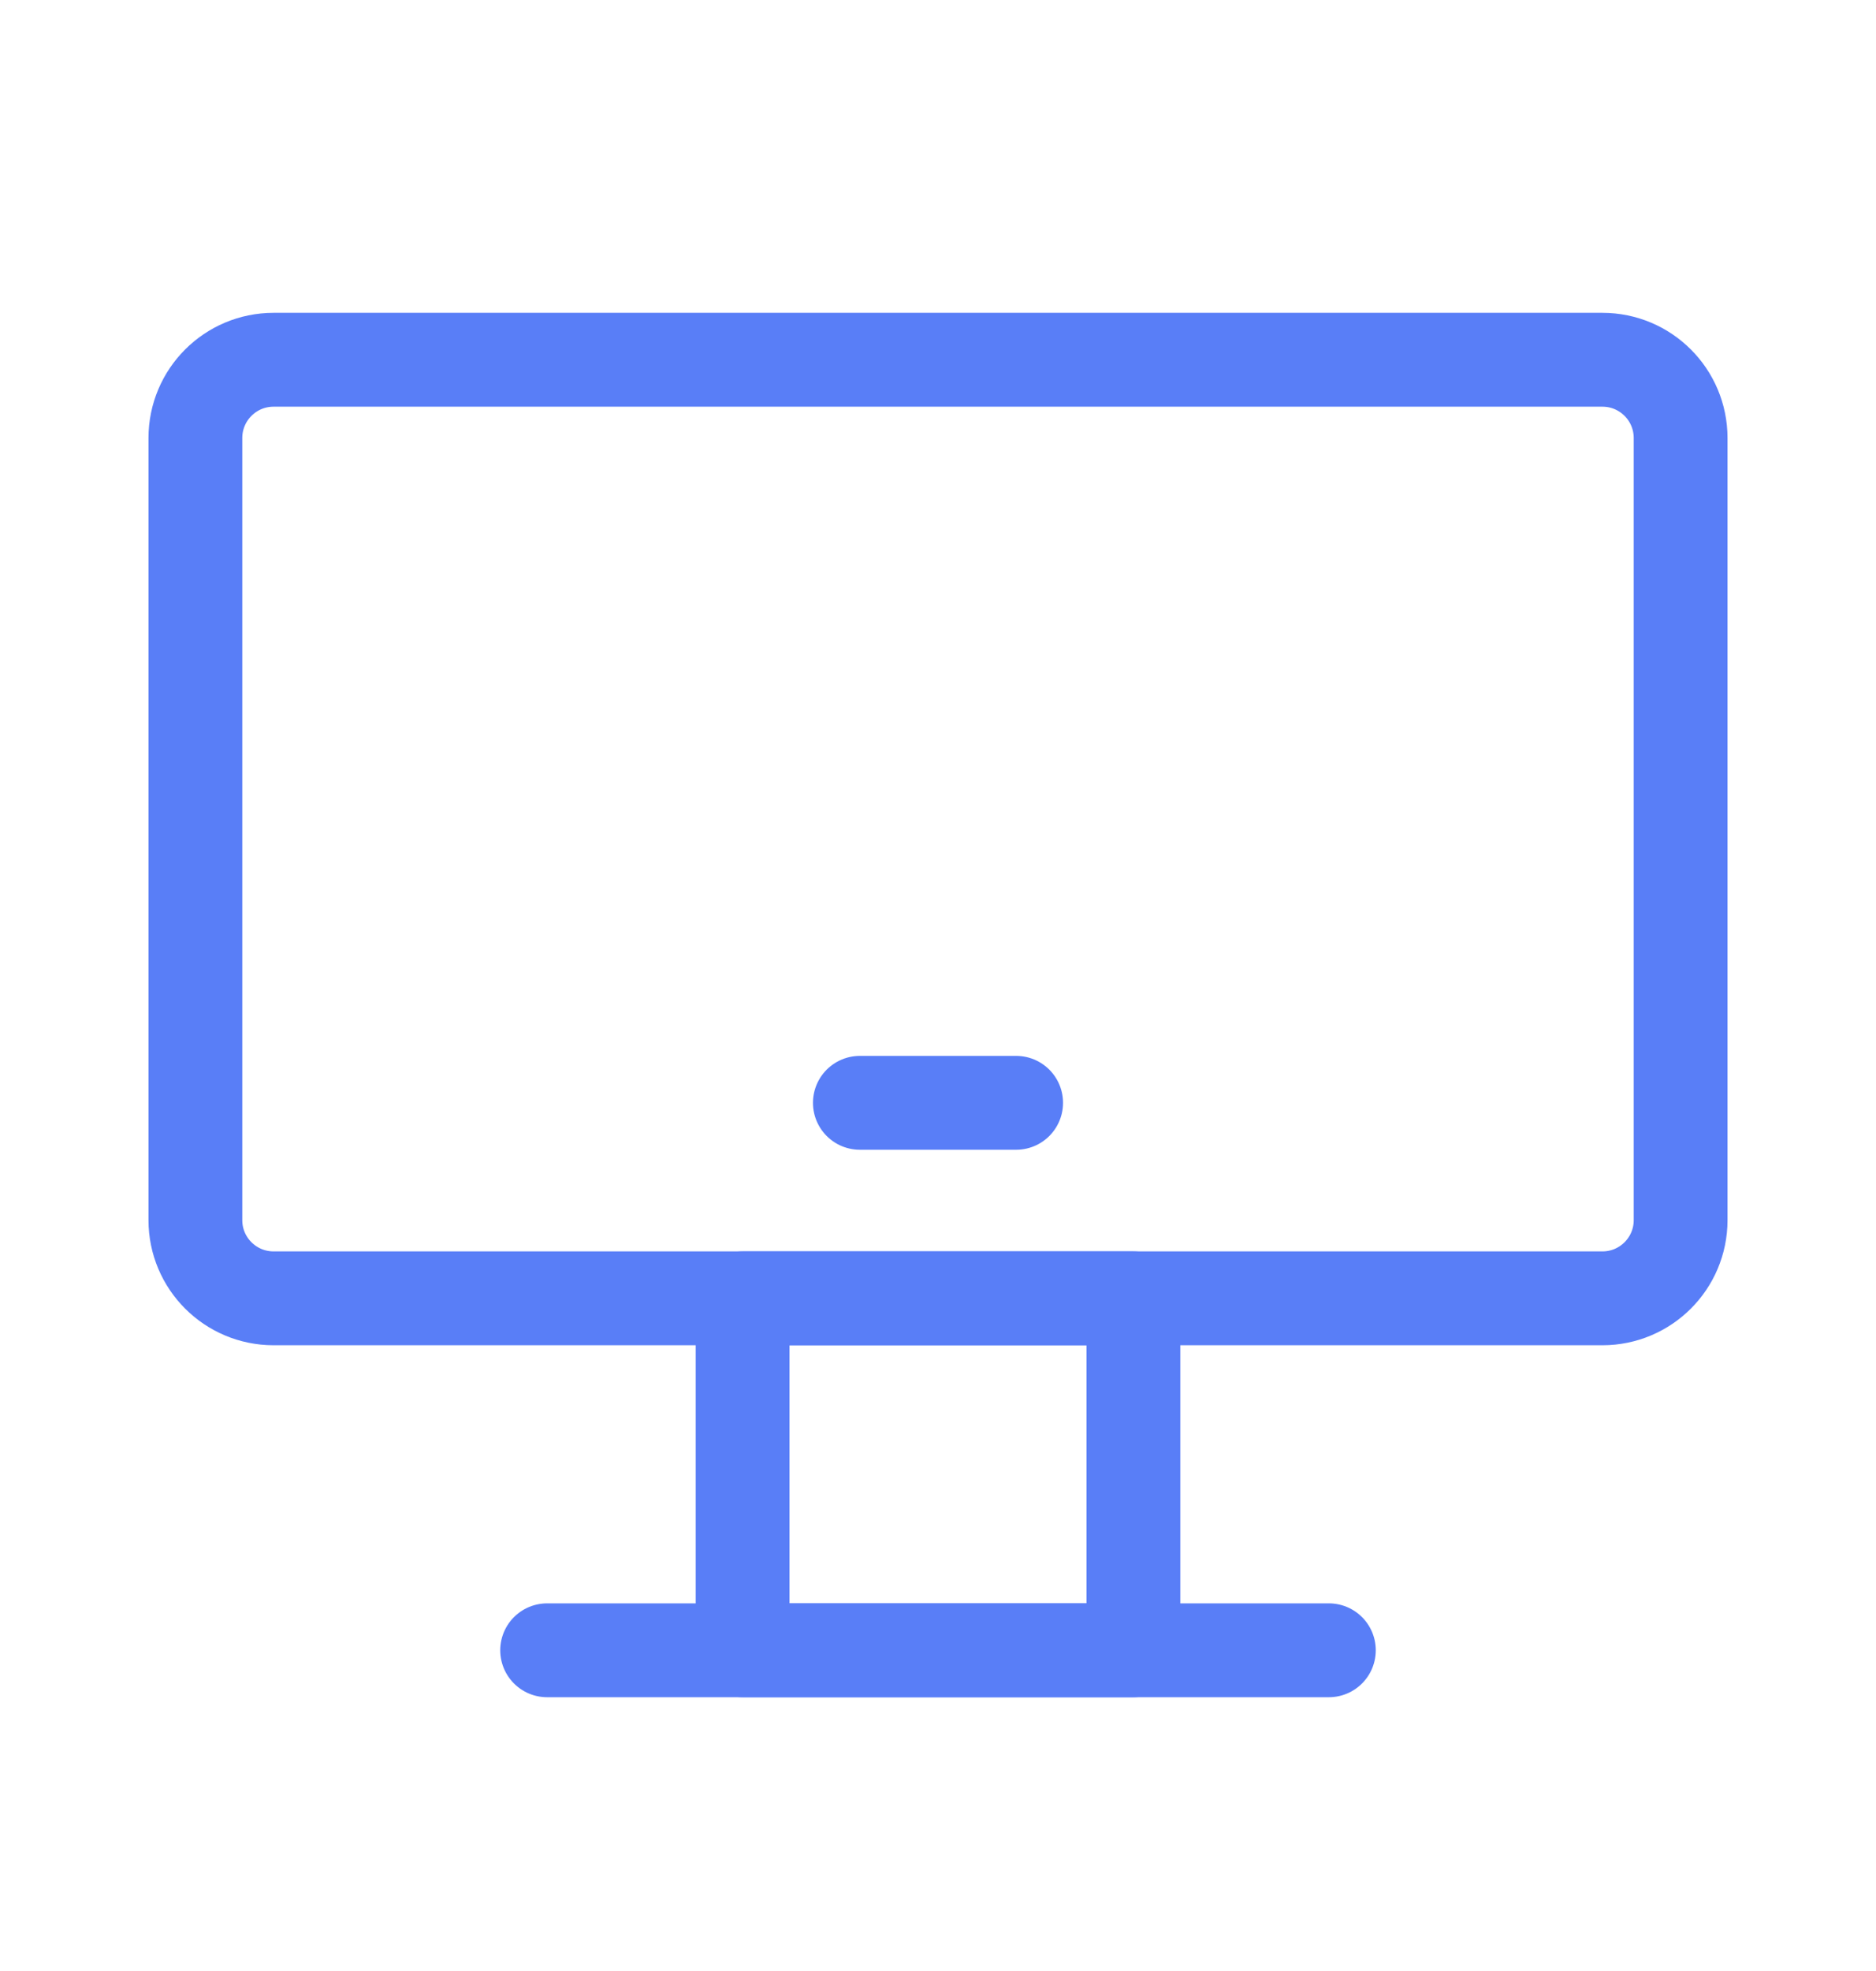
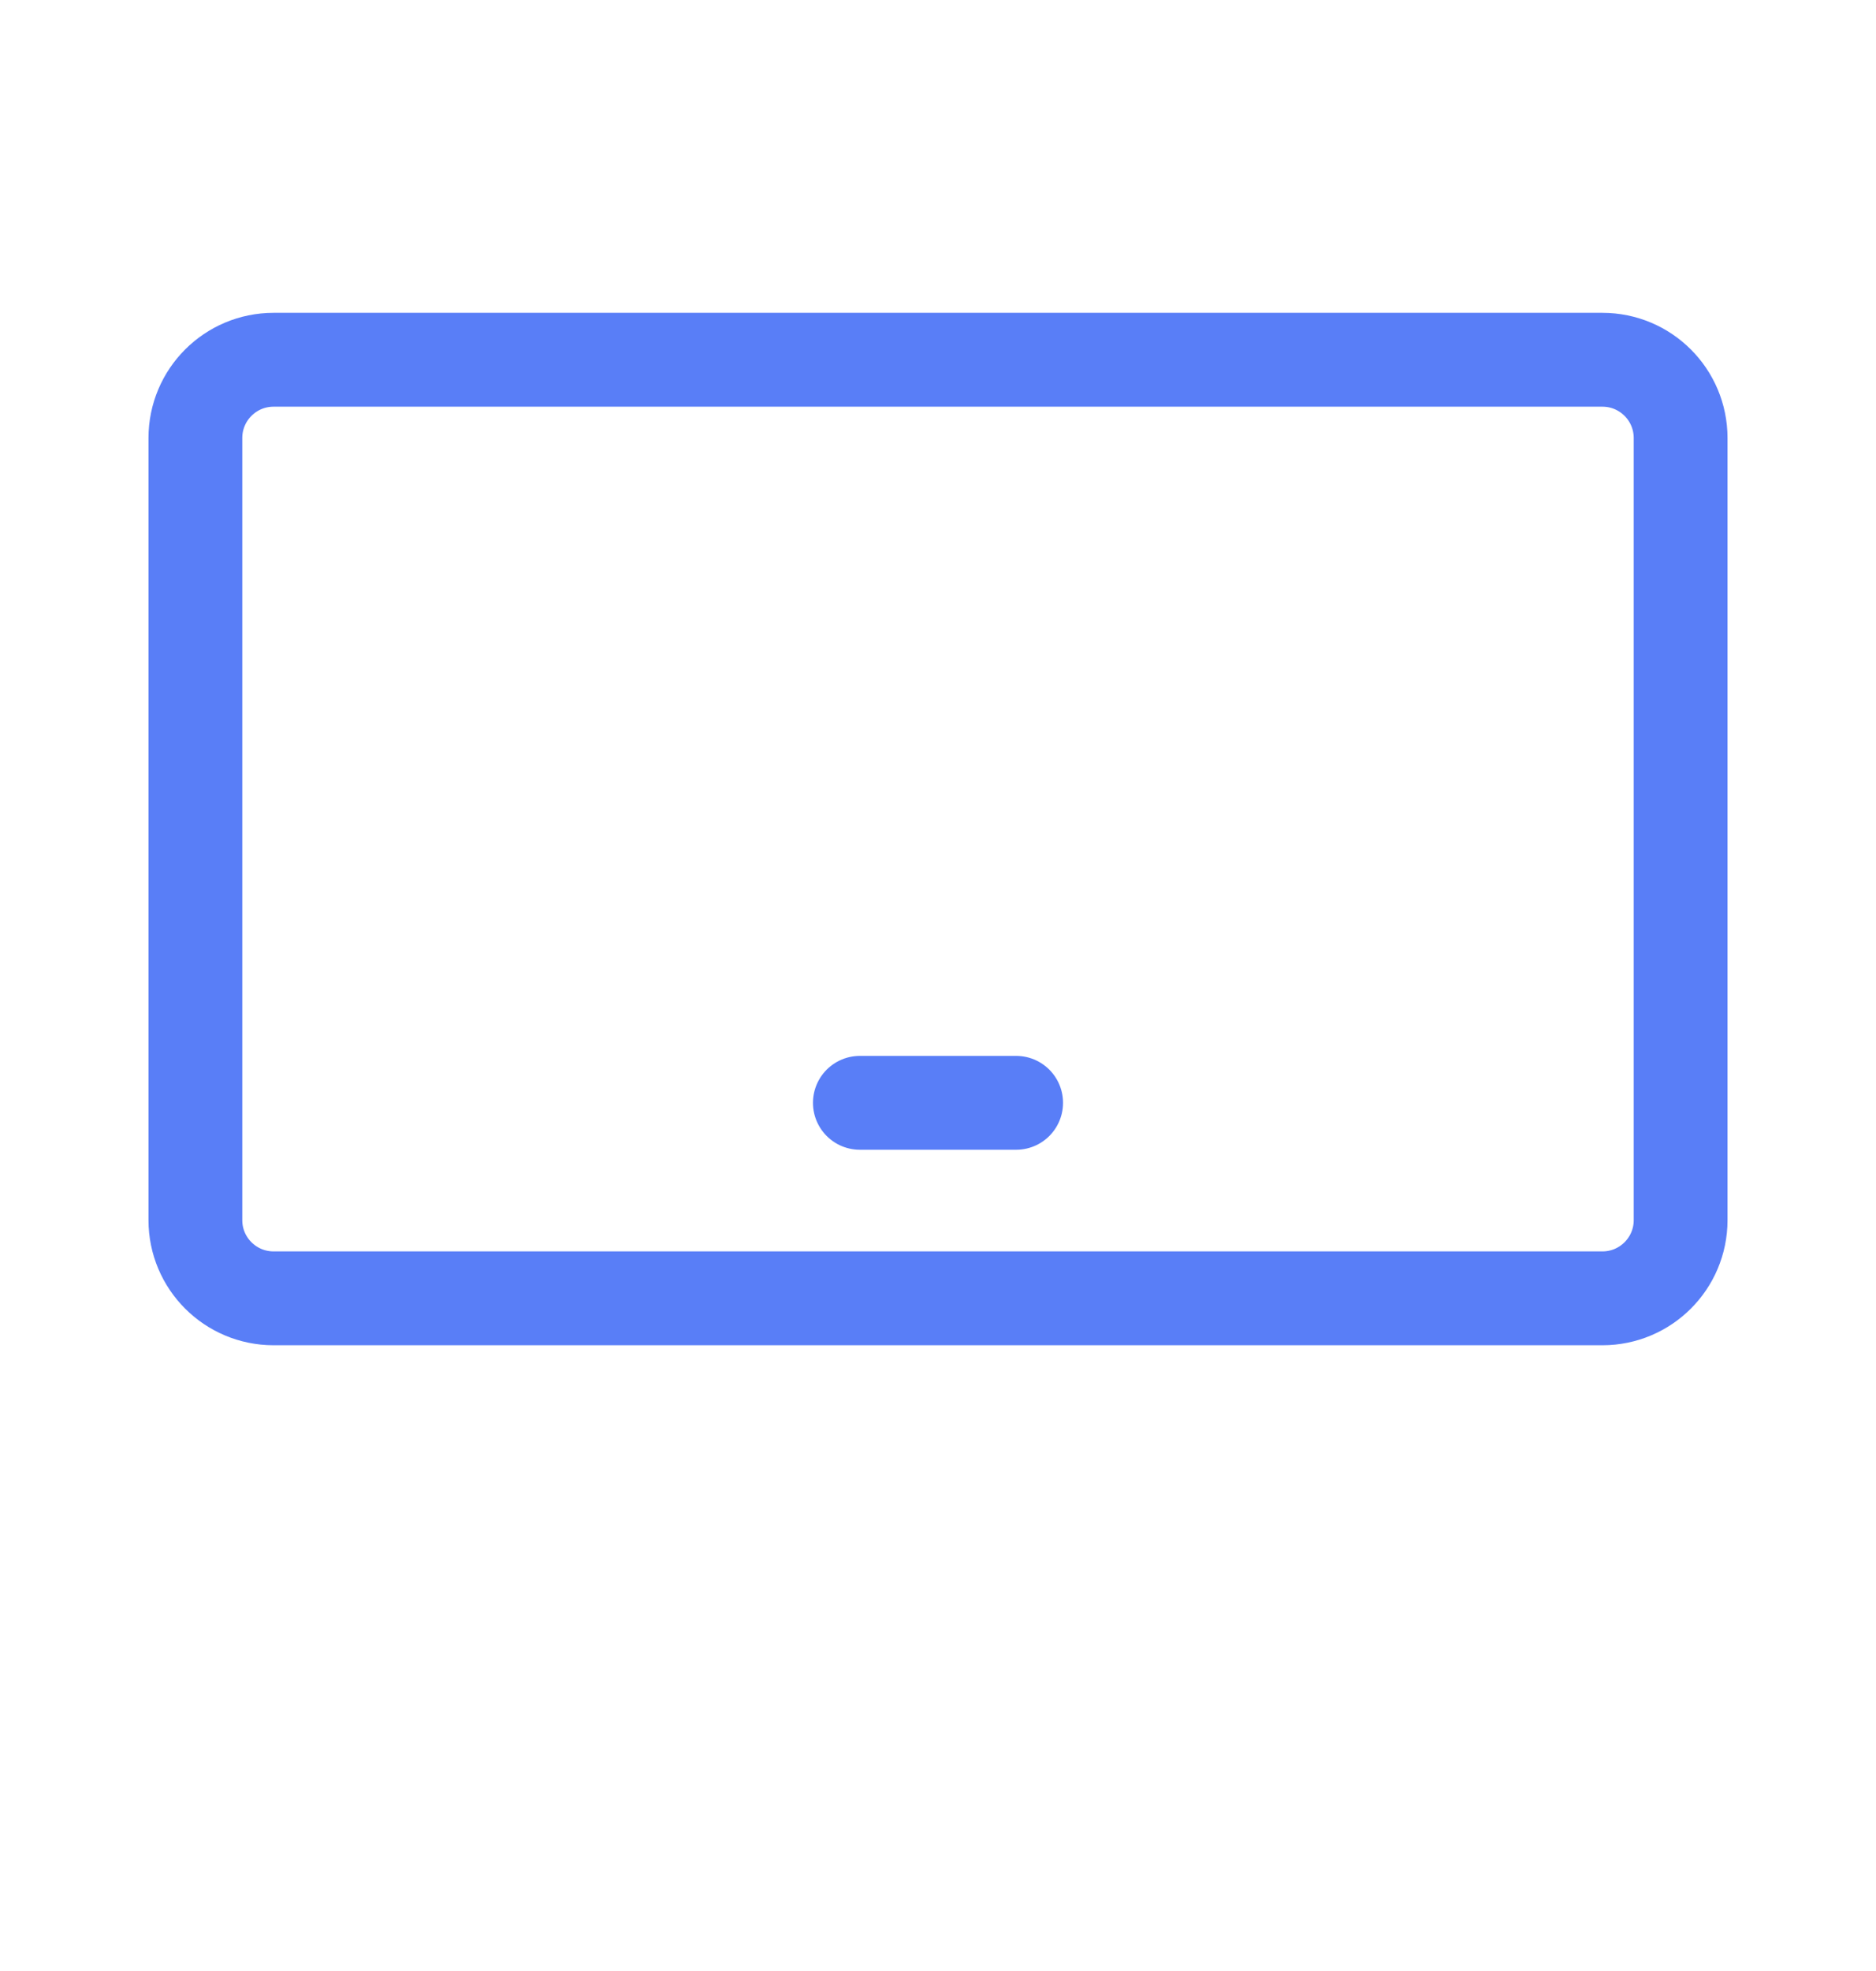
<svg xmlns="http://www.w3.org/2000/svg" width="20" height="21" viewBox="0 0 20 21" fill="none">
-   <path d="M12.083 13.833H7.917V17.583H12.083V13.833Z" stroke="#597EF7" stroke-linecap="round" stroke-linejoin="round" />
-   <path d="M17.083 3.833H2.917C2.456 3.833 2.083 4.206 2.083 4.667V13C2.083 13.46 2.456 13.833 2.917 13.833H17.083C17.544 13.833 17.917 13.46 17.917 13V4.667C17.917 4.206 17.544 3.833 17.083 3.833Z" stroke="#597EF7" />
+   <path d="M17.083 3.833H2.917C2.456 3.833 2.083 4.206 2.083 4.667V13C2.083 13.46 2.456 13.833 2.917 13.833H17.083C17.544 13.833 17.917 13.46 17.917 13V4.667C17.917 4.206 17.544 3.833 17.083 3.833" stroke="#597EF7" />
  <path d="M9.167 11.75H10.833" stroke="#597EF7" stroke-linecap="round" stroke-linejoin="round" />
-   <path d="M5.833 17.583H14.167" stroke="#597EF7" stroke-linecap="round" stroke-linejoin="round" />
</svg>